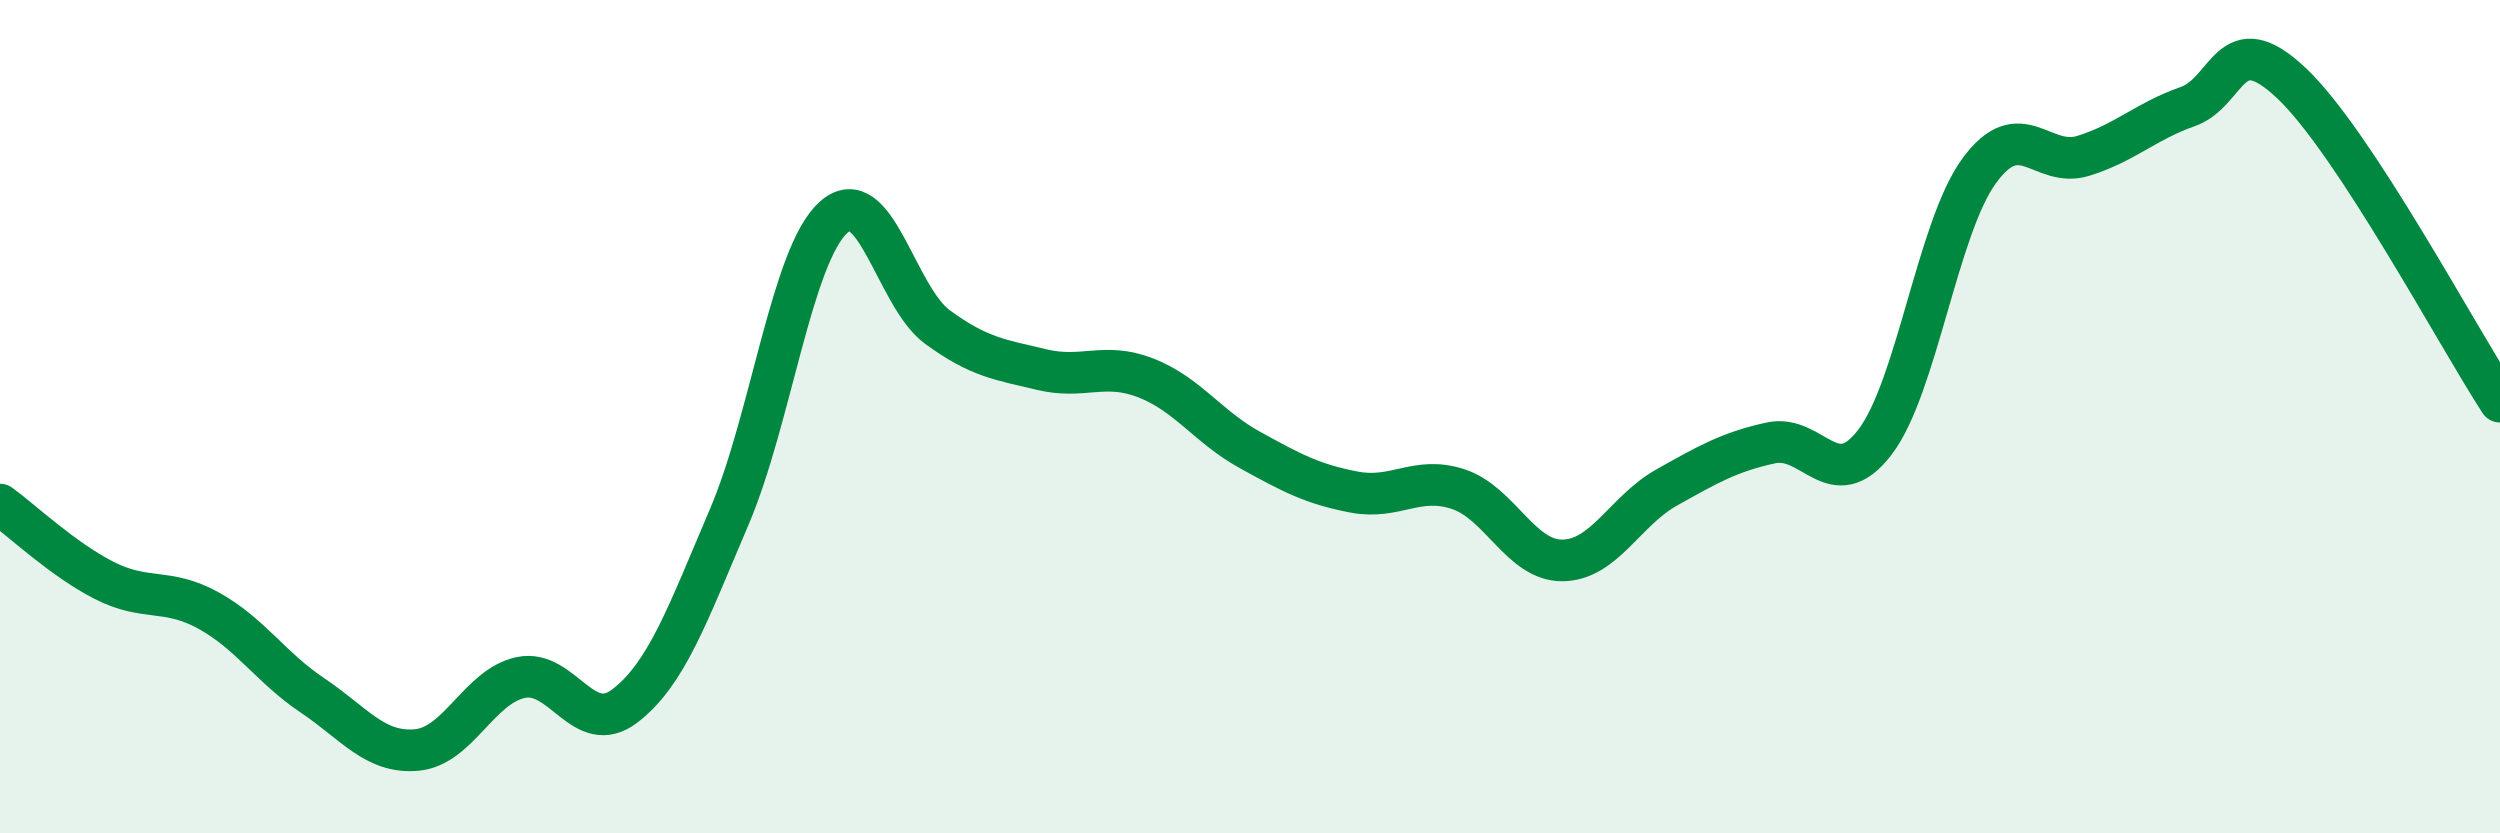
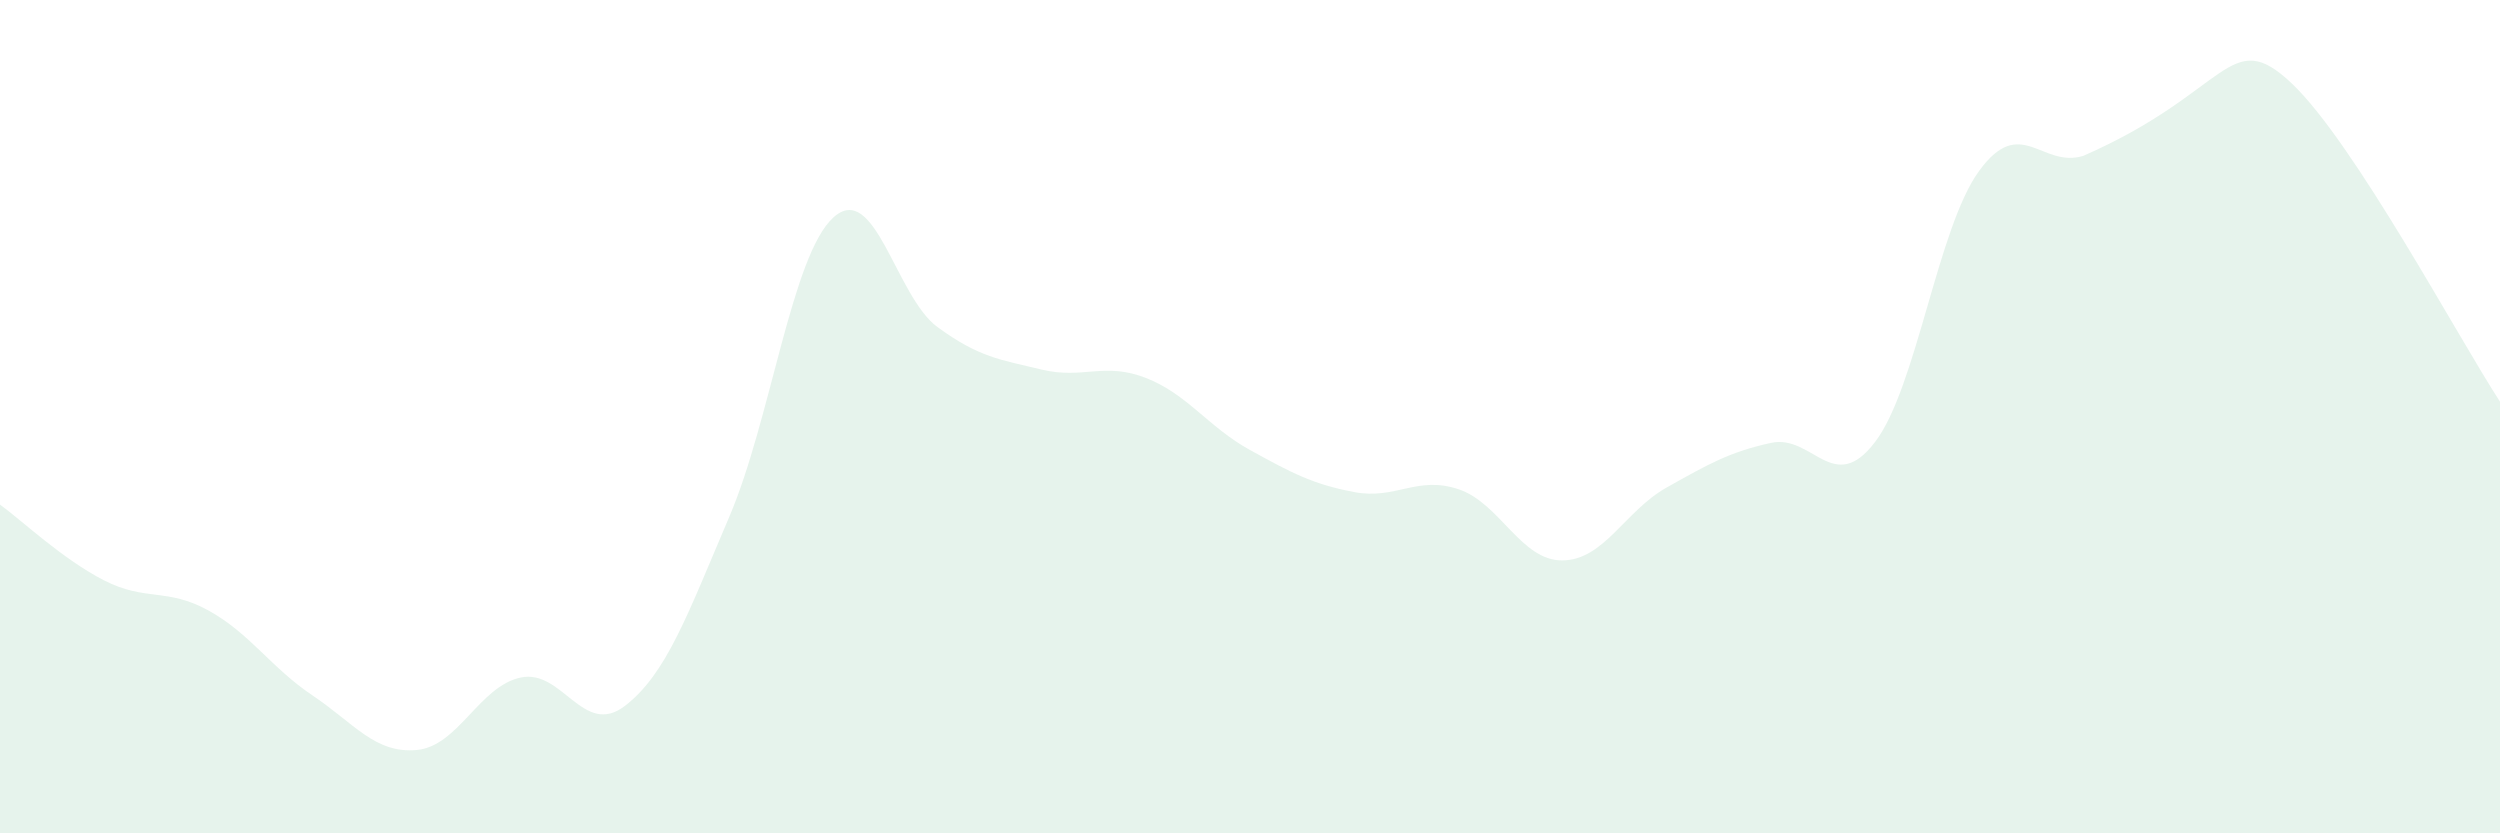
<svg xmlns="http://www.w3.org/2000/svg" width="60" height="20" viewBox="0 0 60 20">
-   <path d="M 0,12.11 C 0.5,12.47 1.5,13.42 2.5,13.93 C 3.5,14.44 4,14.1 5,14.65 C 6,15.2 6.5,16.02 7.5,16.69 C 8.5,17.36 9,18.09 10,18 C 11,17.91 11.5,16.47 12.5,16.26 C 13.5,16.05 14,17.71 15,16.94 C 16,16.17 16.5,14.75 17.5,12.41 C 18.5,10.07 19,6.13 20,5.22 C 21,4.31 21.5,7.12 22.5,7.85 C 23.5,8.58 24,8.63 25,8.87 C 26,9.11 26.5,8.68 27.5,9.07 C 28.5,9.46 29,10.25 30,10.8 C 31,11.35 31.5,11.62 32.5,11.81 C 33.5,12 34,11.41 35,11.74 C 36,12.07 36.5,13.46 37.5,13.45 C 38.5,13.44 39,12.26 40,11.7 C 41,11.14 41.5,10.85 42.5,10.63 C 43.5,10.41 44,11.92 45,10.61 C 46,9.3 46.5,5.47 47.5,4.1 C 48.5,2.73 49,4.05 50,3.74 C 51,3.43 51.5,2.91 52.5,2.56 C 53.5,2.21 53.5,0.58 55,2 C 56.5,3.42 59,8.11 60,9.64L60 20L0 20Z" fill="#008740" opacity="0.1" stroke-linecap="round" stroke-linejoin="round" />
-   <path d="M 0,12.11 C 0.5,12.47 1.5,13.42 2.5,13.93 C 3.5,14.44 4,14.1 5,14.65 C 6,15.2 6.5,16.02 7.5,16.69 C 8.5,17.36 9,18.09 10,18 C 11,17.91 11.5,16.47 12.5,16.26 C 13.5,16.05 14,17.71 15,16.94 C 16,16.17 16.5,14.75 17.5,12.41 C 18.5,10.07 19,6.13 20,5.22 C 21,4.31 21.5,7.12 22.5,7.85 C 23.5,8.58 24,8.63 25,8.87 C 26,9.11 26.5,8.68 27.5,9.07 C 28.5,9.46 29,10.25 30,10.8 C 31,11.35 31.5,11.62 32.5,11.81 C 33.5,12 34,11.41 35,11.74 C 36,12.07 36.5,13.46 37.5,13.45 C 38.5,13.44 39,12.26 40,11.7 C 41,11.14 41.5,10.85 42.5,10.63 C 43.5,10.41 44,11.92 45,10.61 C 46,9.3 46.5,5.47 47.5,4.1 C 48.5,2.73 49,4.05 50,3.74 C 51,3.43 51.5,2.91 52.5,2.56 C 53.5,2.21 53.5,0.58 55,2 C 56.5,3.42 59,8.11 60,9.64" stroke="#008740" stroke-width="1" fill="none" stroke-linecap="round" stroke-linejoin="round" />
+   <path d="M 0,12.11 C 0.5,12.47 1.5,13.42 2.5,13.93 C 3.5,14.44 4,14.1 5,14.65 C 6,15.2 6.5,16.02 7.5,16.69 C 8.5,17.36 9,18.09 10,18 C 11,17.91 11.5,16.47 12.5,16.26 C 13.5,16.05 14,17.71 15,16.94 C 16,16.17 16.5,14.75 17.5,12.41 C 18.5,10.07 19,6.13 20,5.22 C 21,4.31 21.5,7.12 22.5,7.85 C 23.5,8.58 24,8.63 25,8.87 C 26,9.11 26.5,8.68 27.5,9.07 C 28.5,9.46 29,10.25 30,10.8 C 31,11.35 31.5,11.62 32.5,11.81 C 33.5,12 34,11.41 35,11.74 C 36,12.07 36.5,13.46 37.5,13.45 C 38.5,13.44 39,12.26 40,11.7 C 41,11.14 41.5,10.85 42.5,10.63 C 43.5,10.41 44,11.92 45,10.61 C 46,9.3 46.5,5.47 47.5,4.1 C 48.5,2.73 49,4.05 50,3.74 C 53.5,2.21 53.5,0.58 55,2 C 56.5,3.42 59,8.11 60,9.64L60 20L0 20Z" fill="#008740" opacity="0.1" stroke-linecap="round" stroke-linejoin="round" />
</svg>